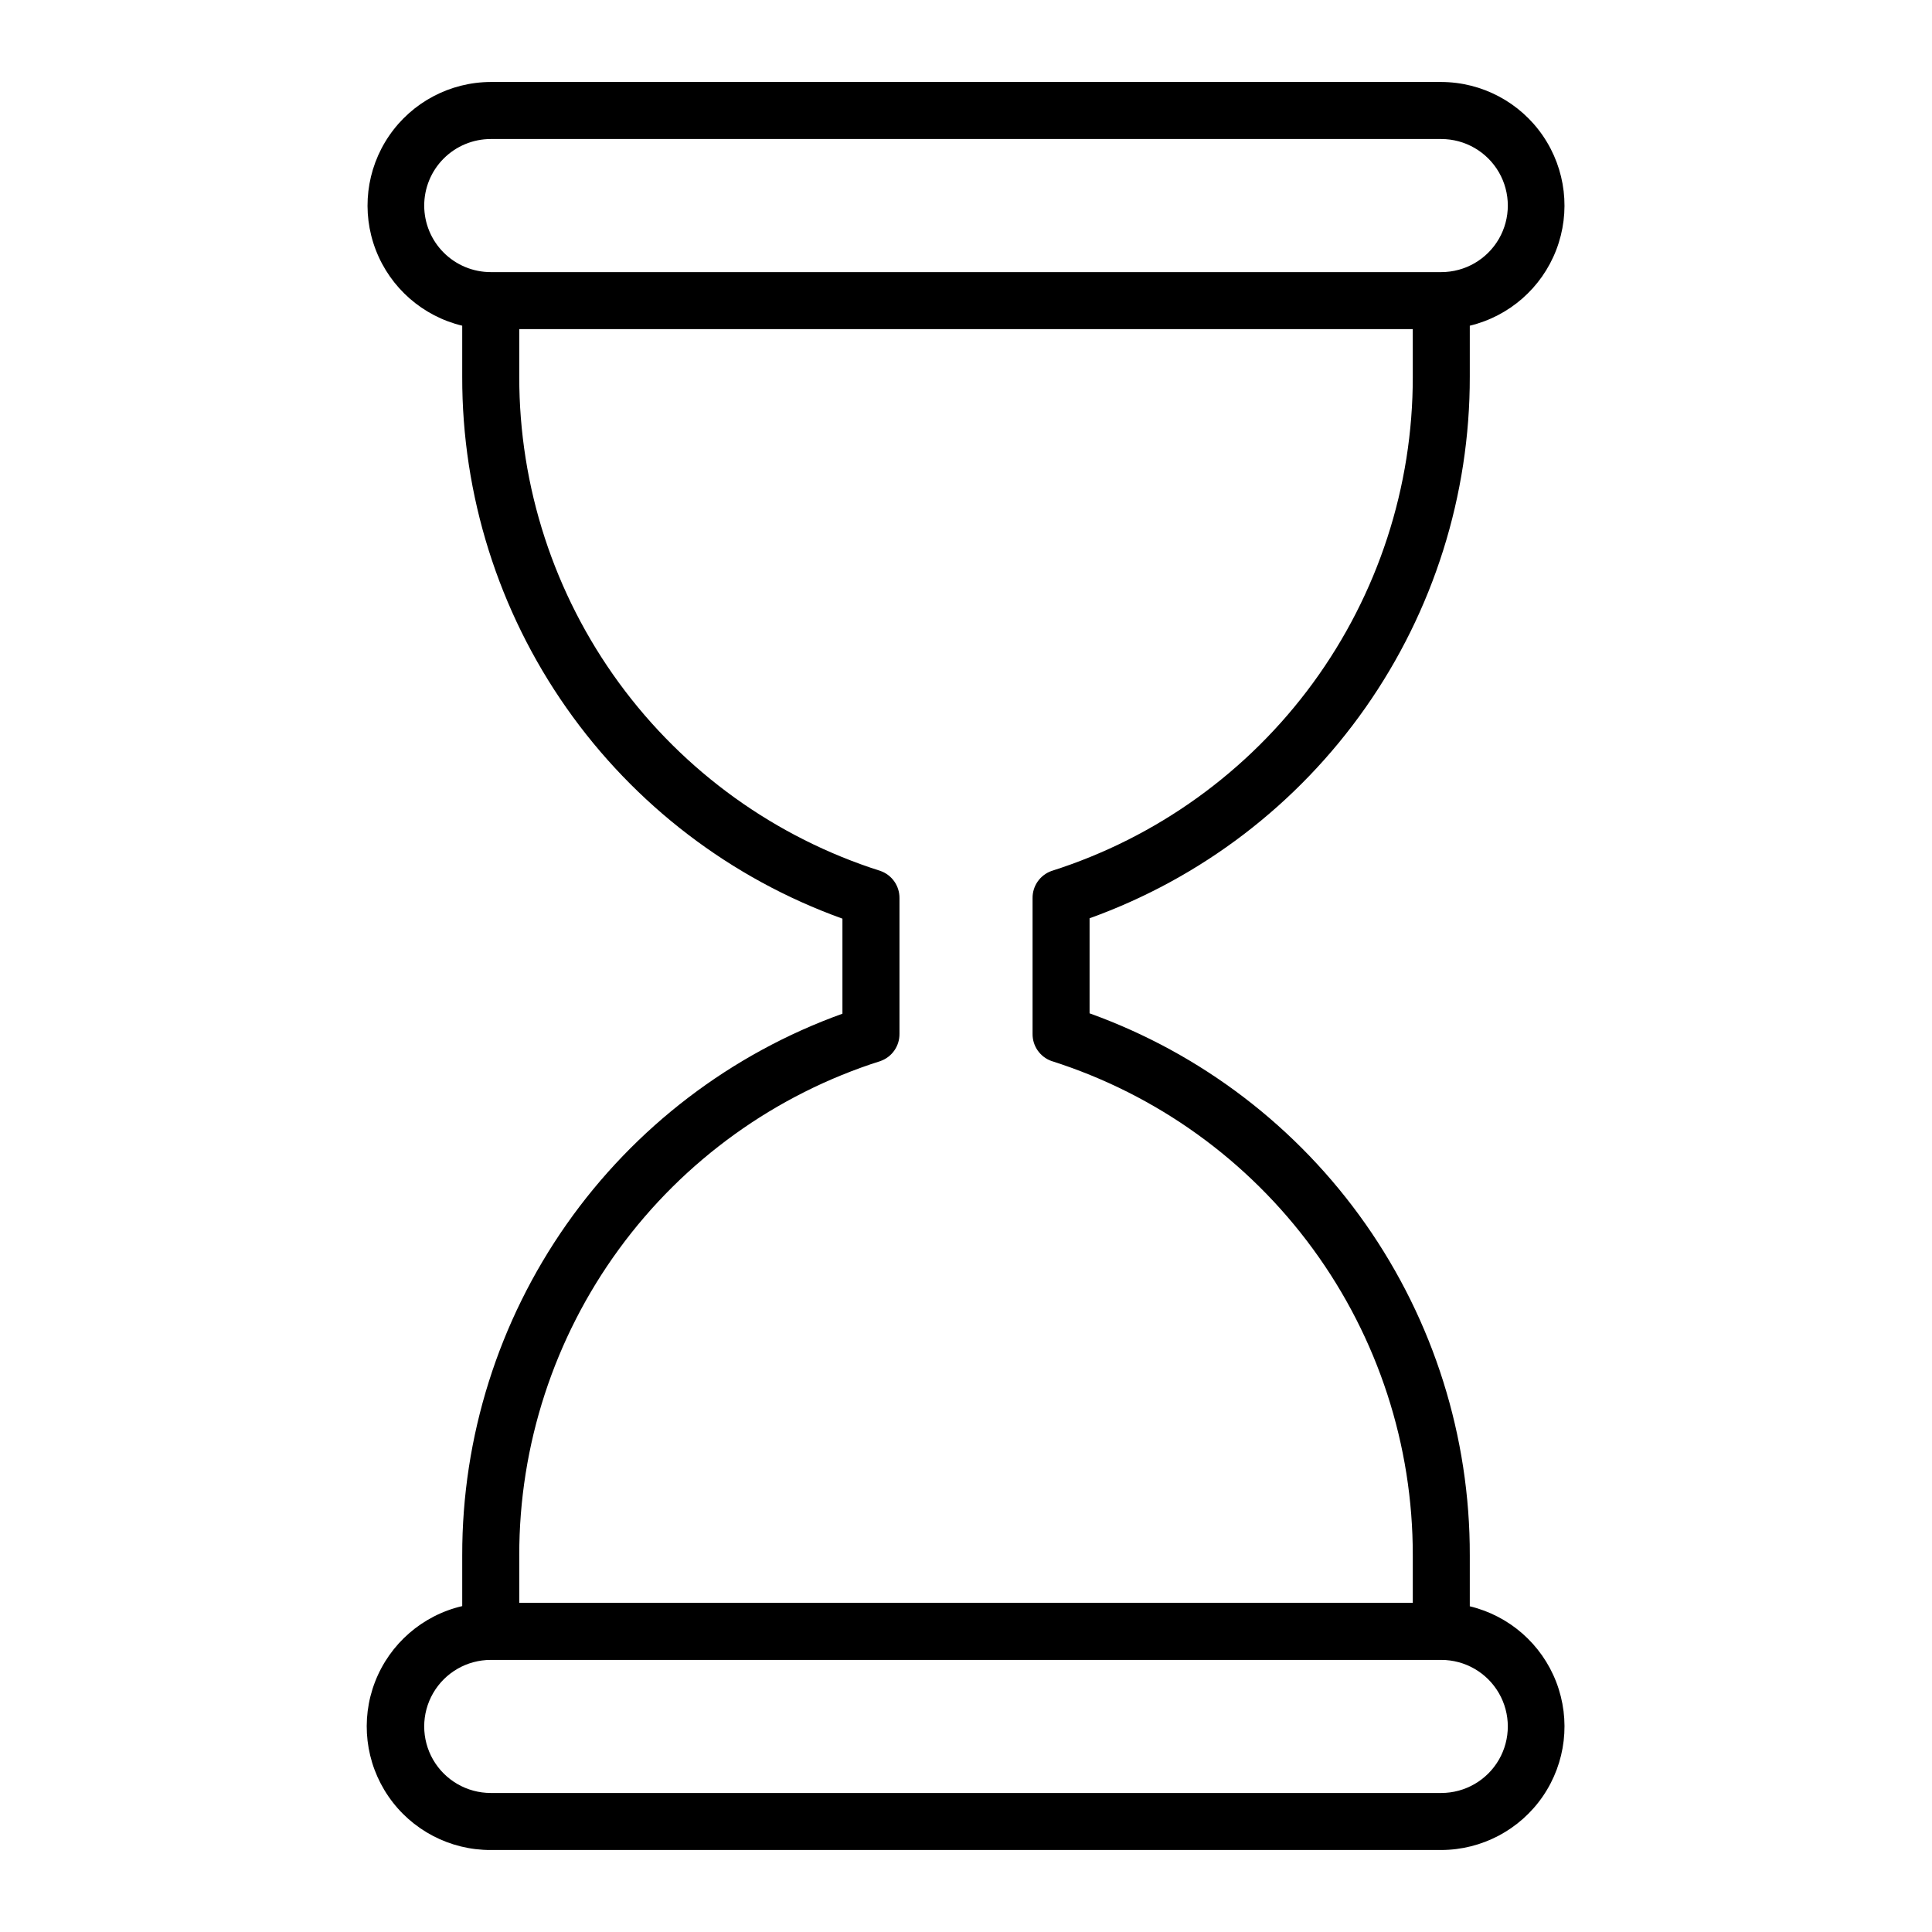
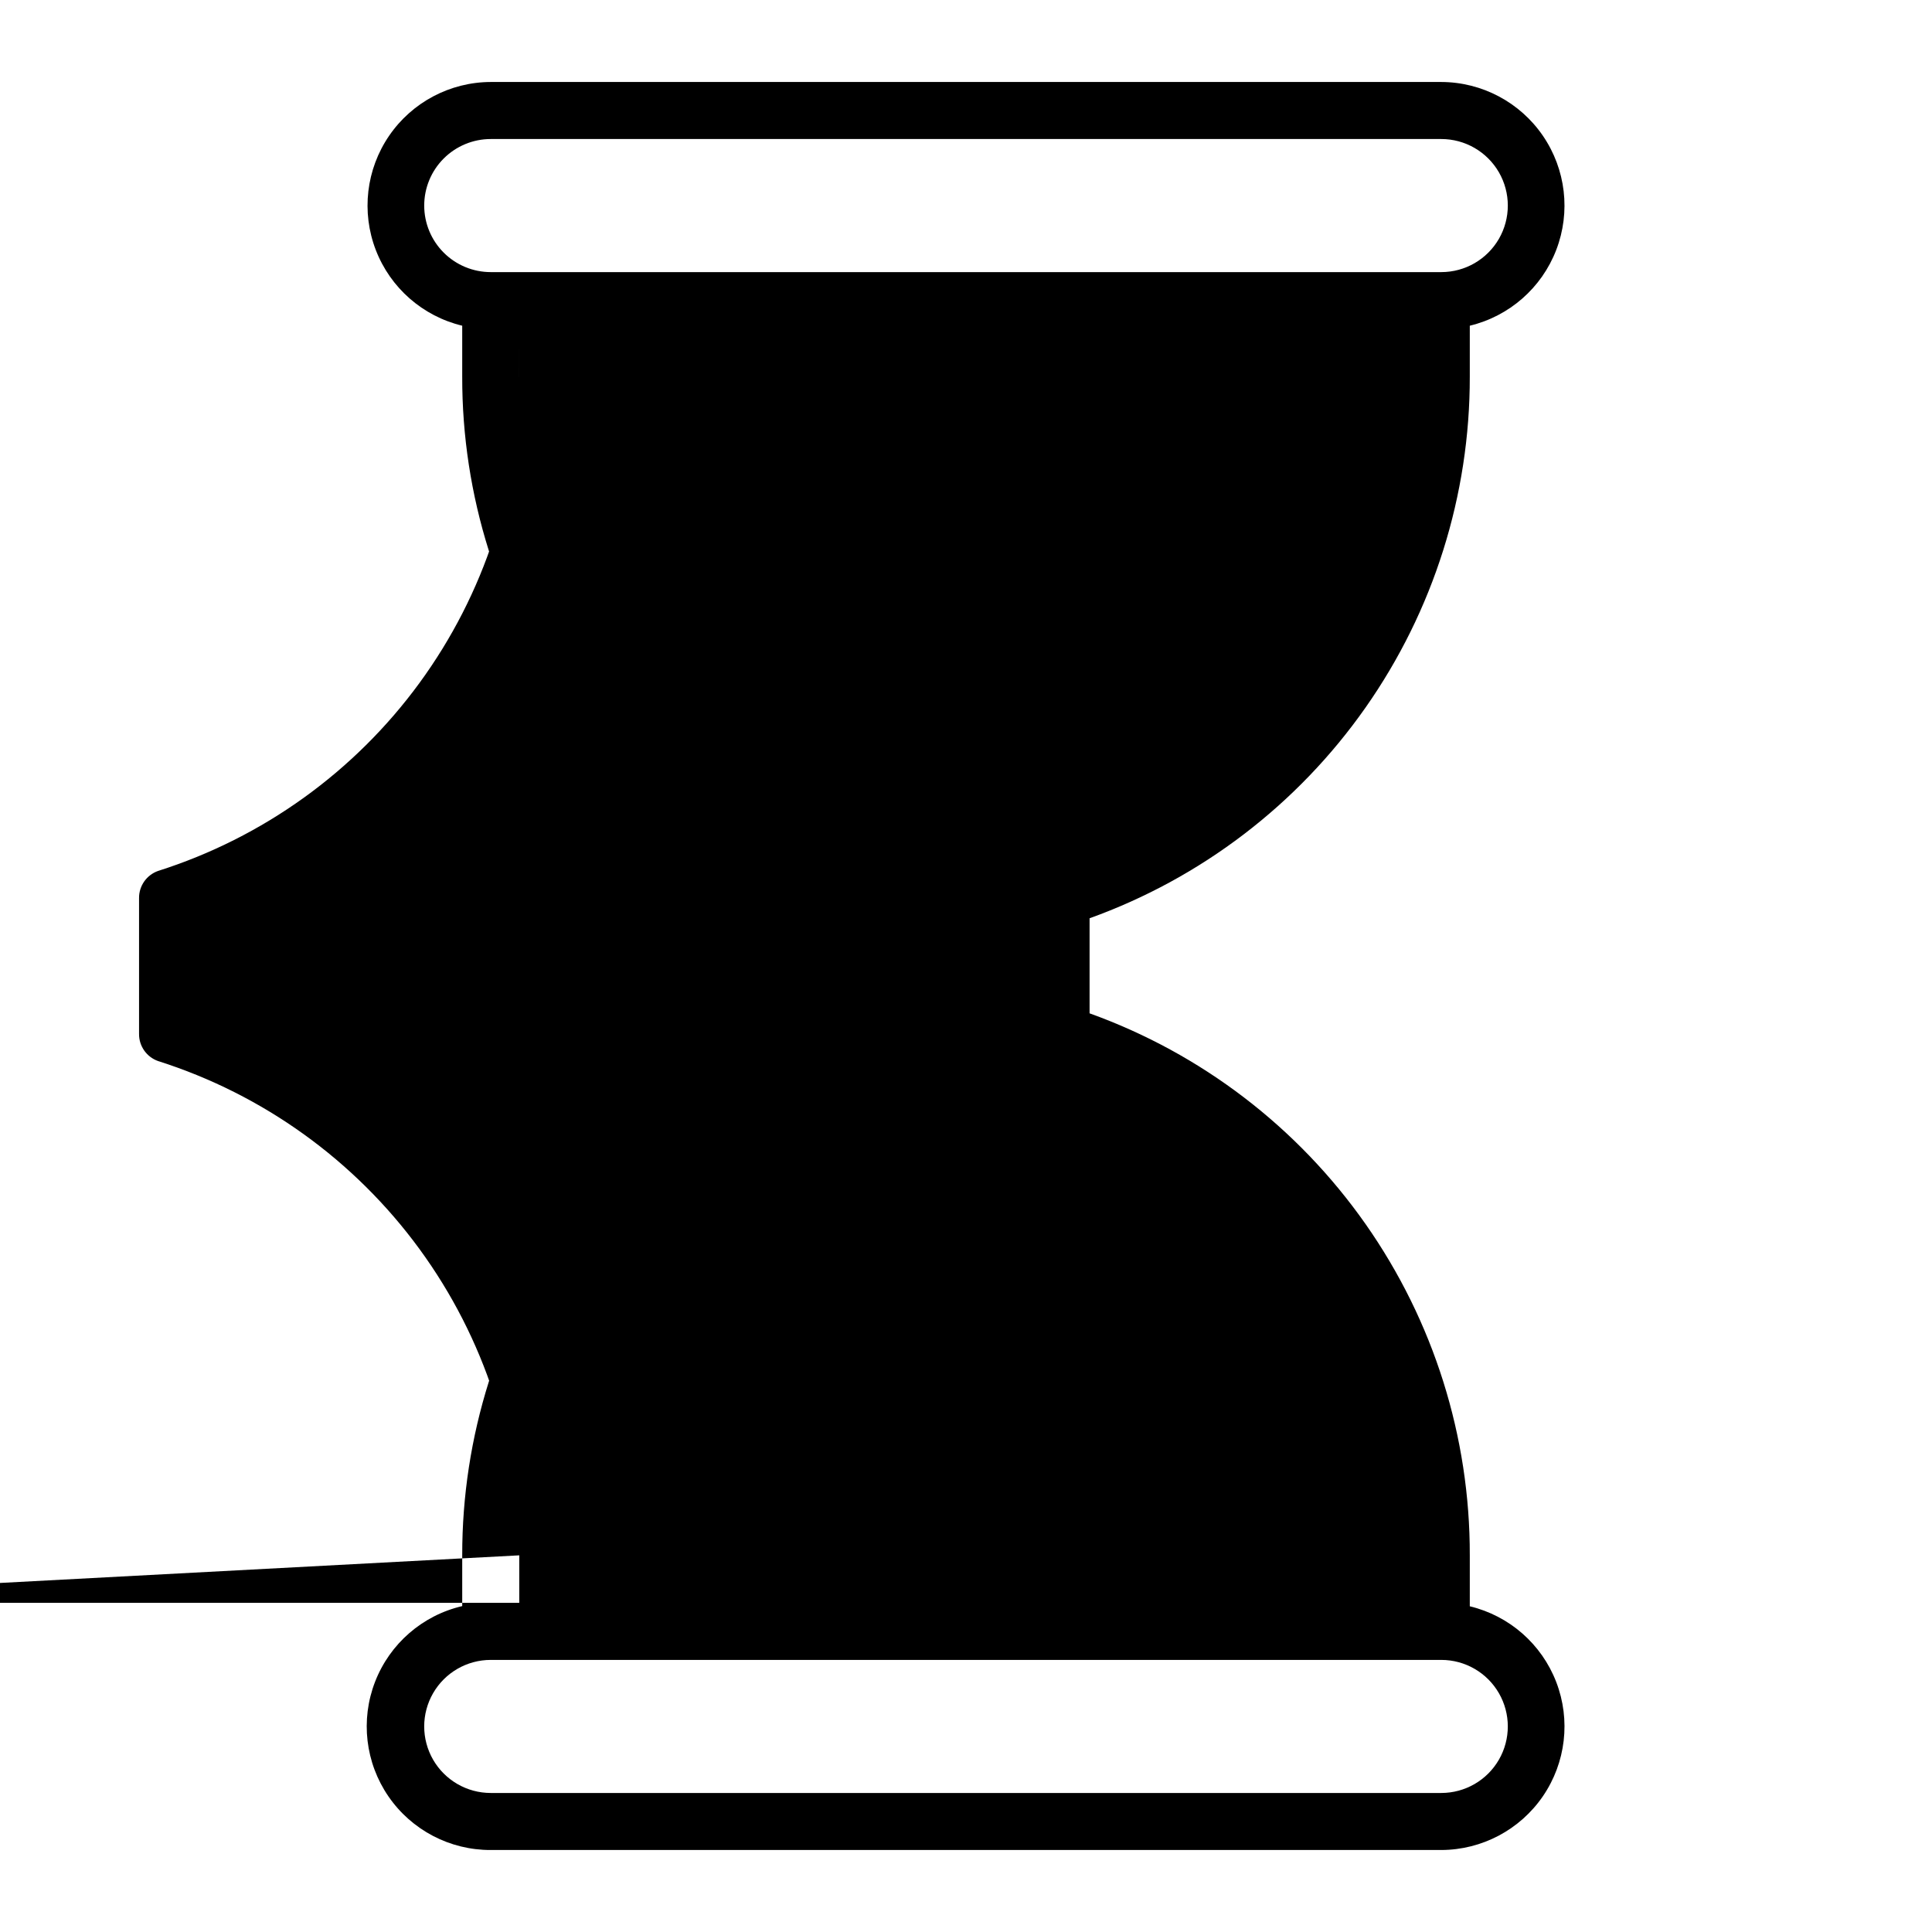
<svg xmlns="http://www.w3.org/2000/svg" fill="#000000" width="800px" height="800px" version="1.1" viewBox="144 144 512 512">
-   <path d="m533.51 569.68v-13.5c0.066-31.41-9.582-62.07-27.617-87.785-18.039-25.715-43.586-45.223-73.145-55.852v-25.191c29.539-10.621 55.078-30.113 73.113-55.809 18.039-25.691 27.695-56.332 27.648-87.727v-13.5c10.477-2.519 19.043-10.027 22.91-20.082 3.871-10.055 2.547-21.367-3.539-30.258-6.086-8.891-16.156-14.219-26.93-14.25h-251.9c-10.773 0.031-20.844 5.359-26.93 14.25-6.082 8.891-7.406 20.203-3.539 30.258 3.871 10.055 12.438 17.562 22.91 20.082v13.5c-0.066 31.41 9.582 62.074 27.621 87.785 18.039 25.715 43.586 45.223 73.141 55.852v25.191c-29.539 10.621-55.074 30.117-73.113 55.809-18.035 25.695-27.691 56.332-27.648 87.727v13.453c-10.539 2.457-19.184 9.965-23.098 20.059-3.91 10.094-2.578 21.469 3.555 30.387 6.133 8.918 16.277 14.23 27.102 14.191h251.9c10.773-0.031 20.844-5.359 26.93-14.25 6.086-8.891 7.41-20.203 3.539-30.258-3.867-10.055-12.434-17.562-22.91-20.082zm-277.09-371.2c0-4.68 1.855-9.164 5.164-12.469 3.305-3.309 7.793-5.168 12.469-5.168h251.9c6.301 0 12.121 3.363 15.273 8.816 3.148 5.457 3.148 12.18 0 17.637-3.152 5.453-8.973 8.816-15.273 8.816h-251.9c-4.676 0-9.164-1.859-12.469-5.168-3.309-3.305-5.164-7.789-5.164-12.465zm25.191 357.7h-0.004c-0.035-29.172 9.223-57.602 26.434-81.156 17.215-23.555 41.484-41.008 69.293-49.836 3.047-1.074 5.07-3.973 5.035-7.203v-35.973c0.035-3.231-1.988-6.125-5.035-7.203-27.809-8.824-52.078-26.281-69.293-49.836-17.211-23.555-26.469-51.98-26.434-81.156v-12.594h236.79l0.004 12.594c0.039 29.176-9.223 57.602-26.434 81.156-17.215 23.555-41.484 41.012-69.289 49.836-3.051 1.078-5.074 3.973-5.039 7.203v35.973c-0.035 3.231 1.988 6.129 5.039 7.203 27.805 8.828 52.074 26.281 69.289 49.836 17.211 23.555 26.473 51.984 26.434 81.156v12.594h-236.79zm244.34 62.977h-251.9c-6.301 0-12.121-3.363-15.273-8.816-3.148-5.457-3.148-12.18 0-17.633 3.152-5.457 8.973-8.816 15.273-8.816h251.9c6.301 0 12.121 3.359 15.273 8.816 3.148 5.453 3.148 12.176 0 17.633-3.152 5.453-8.973 8.816-15.273 8.816z" />
+   <path d="m533.51 569.68v-13.5c0.066-31.41-9.582-62.07-27.617-87.785-18.039-25.715-43.586-45.223-73.145-55.852v-25.191c29.539-10.621 55.078-30.113 73.113-55.809 18.039-25.691 27.695-56.332 27.648-87.727v-13.5c10.477-2.519 19.043-10.027 22.91-20.082 3.871-10.055 2.547-21.367-3.539-30.258-6.086-8.891-16.156-14.219-26.93-14.25h-251.9c-10.773 0.031-20.844 5.359-26.93 14.25-6.082 8.891-7.406 20.203-3.539 30.258 3.871 10.055 12.438 17.562 22.91 20.082v13.5c-0.066 31.41 9.582 62.074 27.621 87.785 18.039 25.715 43.586 45.223 73.141 55.852v25.191c-29.539 10.621-55.074 30.117-73.113 55.809-18.035 25.695-27.691 56.332-27.648 87.727v13.453c-10.539 2.457-19.184 9.965-23.098 20.059-3.91 10.094-2.578 21.469 3.555 30.387 6.133 8.918 16.277 14.23 27.102 14.191h251.9c10.773-0.031 20.844-5.359 26.93-14.25 6.086-8.891 7.41-20.203 3.539-30.258-3.867-10.055-12.434-17.562-22.91-20.082zm-277.09-371.2c0-4.68 1.855-9.164 5.164-12.469 3.305-3.309 7.793-5.168 12.469-5.168h251.9c6.301 0 12.121 3.363 15.273 8.816 3.148 5.457 3.148 12.18 0 17.637-3.152 5.453-8.973 8.816-15.273 8.816h-251.9c-4.676 0-9.164-1.859-12.469-5.168-3.309-3.305-5.164-7.789-5.164-12.465zm25.191 357.7h-0.004c-0.035-29.172 9.223-57.602 26.434-81.156 17.215-23.555 41.484-41.008 69.293-49.836 3.047-1.074 5.07-3.973 5.035-7.203v-35.973c0.035-3.231-1.988-6.125-5.035-7.203-27.809-8.824-52.078-26.281-69.293-49.836-17.211-23.555-26.469-51.98-26.434-81.156v-12.594l0.004 12.594c0.039 29.176-9.223 57.602-26.434 81.156-17.215 23.555-41.484 41.012-69.289 49.836-3.051 1.078-5.074 3.973-5.039 7.203v35.973c-0.035 3.231 1.988 6.129 5.039 7.203 27.805 8.828 52.074 26.281 69.289 49.836 17.211 23.555 26.473 51.984 26.434 81.156v12.594h-236.79zm244.34 62.977h-251.9c-6.301 0-12.121-3.363-15.273-8.816-3.148-5.457-3.148-12.18 0-17.633 3.152-5.457 8.973-8.816 15.273-8.816h251.9c6.301 0 12.121 3.359 15.273 8.816 3.148 5.453 3.148 12.176 0 17.633-3.152 5.453-8.973 8.816-15.273 8.816z" />
</svg>